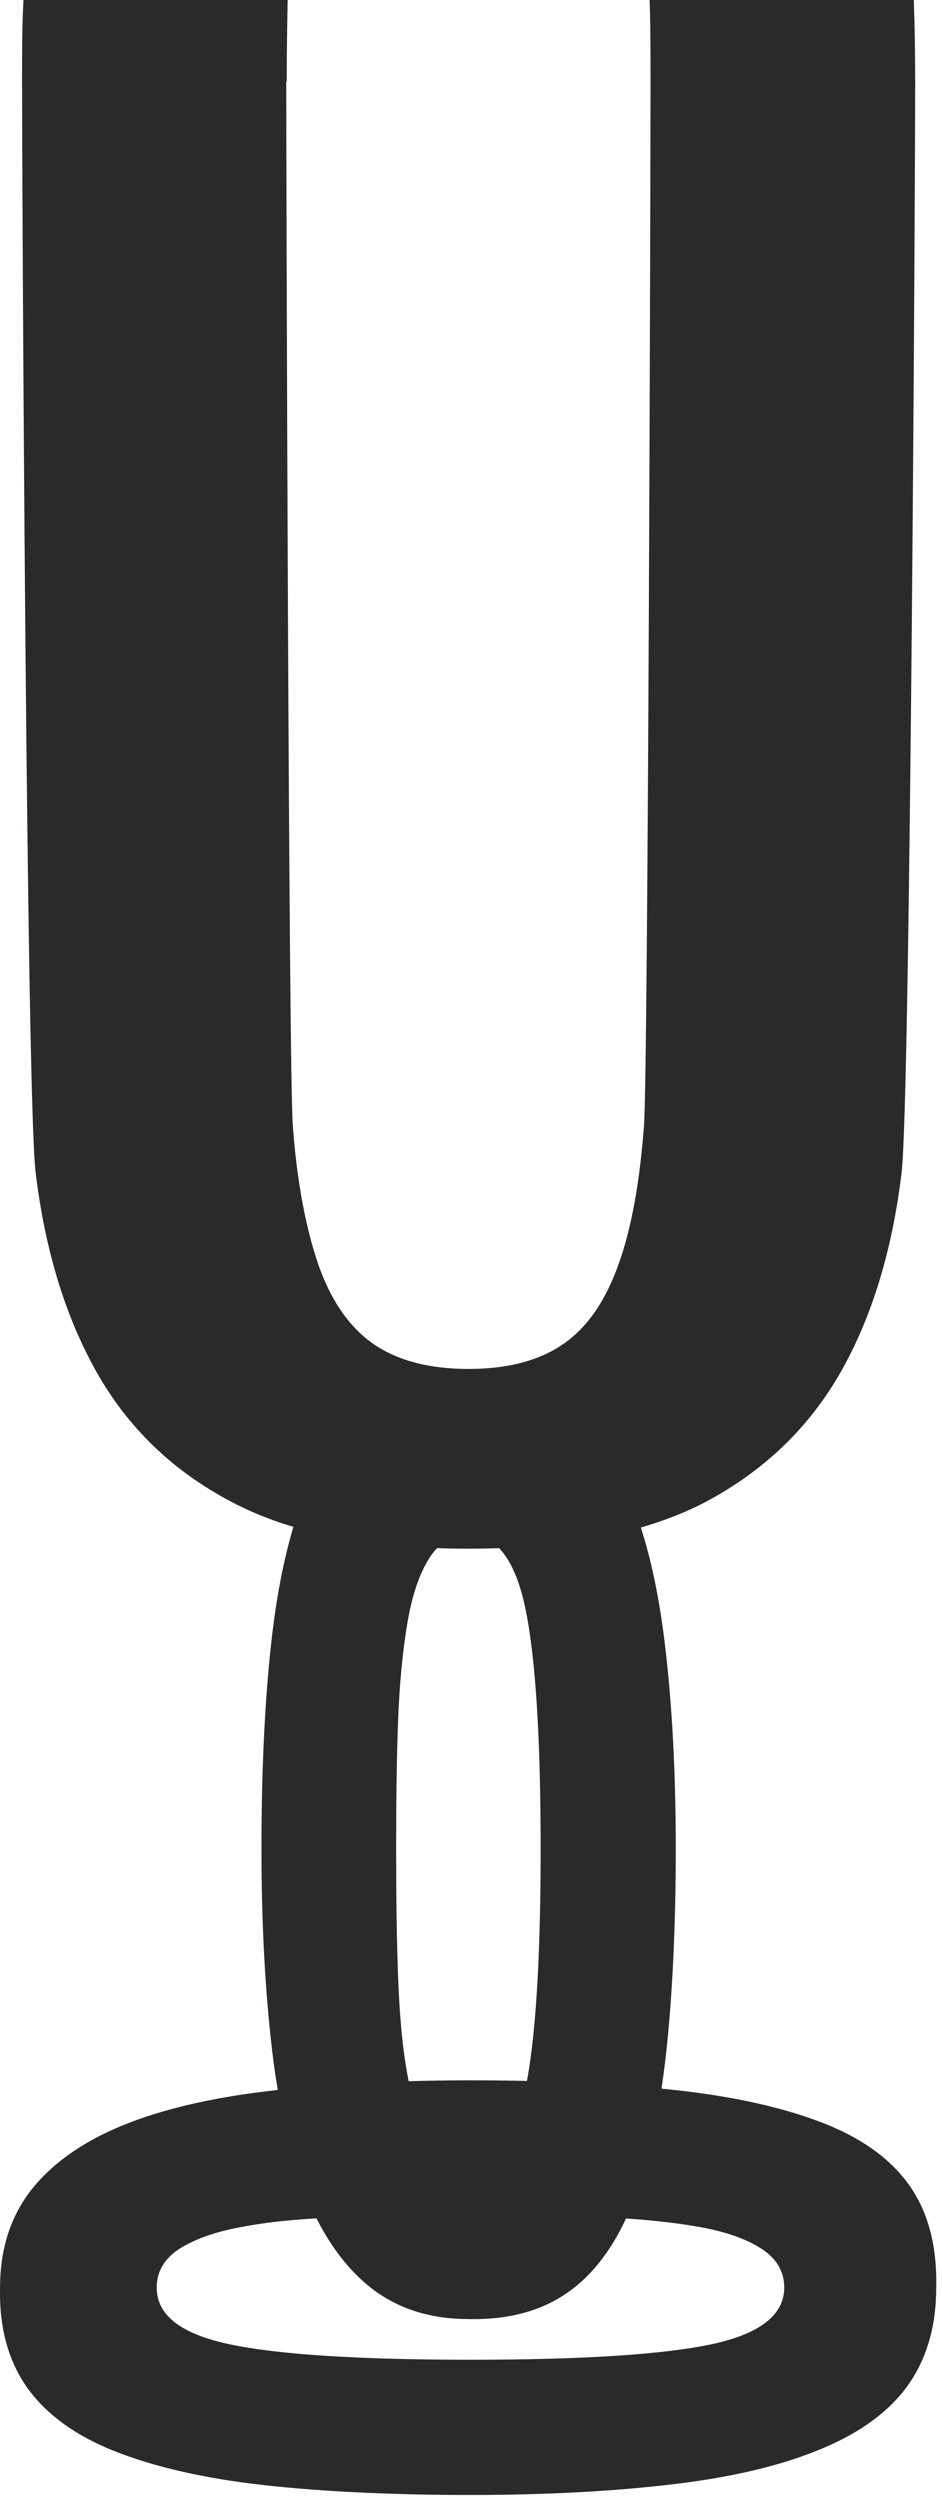
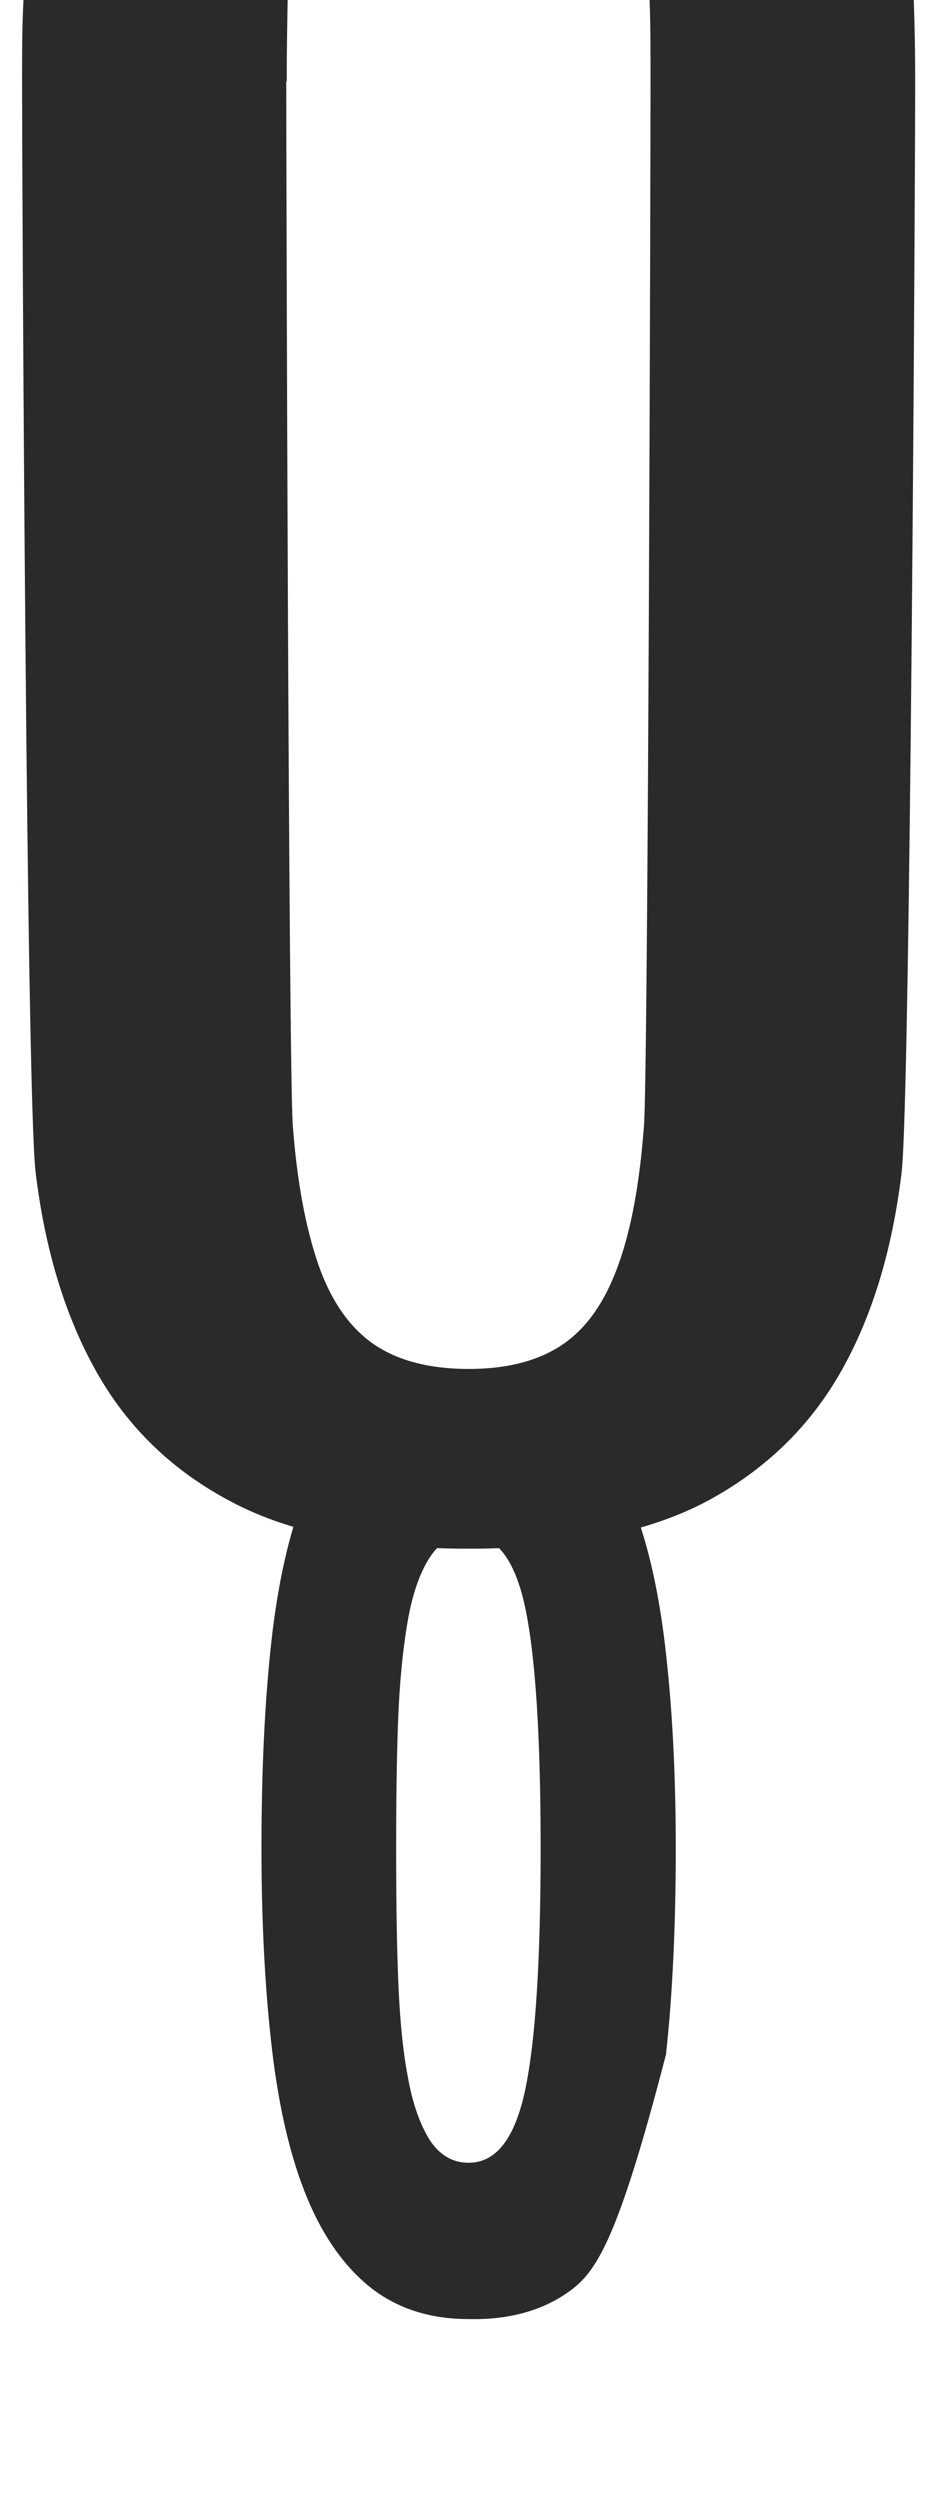
<svg xmlns="http://www.w3.org/2000/svg" width="112" height="297" viewBox="0 0 112 297" fill="none">
  <path d="M34.035 9.674C34.035 19.348 34.313 126.984 34.814 133.711C35.314 140.438 36.37 145.942 37.872 150.279C39.373 154.56 41.597 157.729 44.432 159.675C47.267 161.621 51.048 162.621 55.718 162.621C60.388 162.621 64.113 161.621 66.949 159.675C69.784 157.729 71.953 154.615 73.509 150.279C75.066 145.998 76.067 140.438 76.567 133.711C77.067 126.984 77.346 19.348 77.346 9.674C77.346 6.282 77.346 3.058 77.234 0H108.647C108.758 3.169 108.813 6.394 108.813 9.674C108.813 20.571 108.257 130.042 107.201 139.271C106.089 148.5 103.699 156.395 99.974 162.955C96.249 169.515 90.911 174.686 83.906 178.411C76.901 182.08 67.505 183.971 55.718 183.971C43.932 183.971 34.536 182.136 27.53 178.411C20.525 174.742 15.188 169.571 11.463 162.955C7.738 156.339 5.347 148.444 4.235 139.271C3.123 130.042 2.623 20.571 2.623 9.674C2.623 6.338 2.623 3.113 2.79 0H34.202C34.147 3.058 34.091 6.282 34.091 9.674" fill="#2B2A28" />
-   <path fill-rule="evenodd" clip-rule="evenodd" d="M55.994 247.125C65.223 247.125 73.34 247.514 80.401 248.293C87.462 249.071 93.299 250.405 97.97 252.24C102.64 254.075 106.087 256.632 108.255 259.801C110.423 262.97 111.424 266.973 111.313 271.755C111.313 276.314 110.201 280.15 107.977 283.319C105.753 286.432 102.306 288.99 97.58 290.936C92.91 292.881 87.073 294.271 80.067 295.105C73.062 295.939 65.056 296.384 55.938 296.384C46.82 296.384 38.425 295.995 31.42 295.217C24.415 294.438 18.577 293.104 13.851 291.269C9.126 289.434 5.567 286.877 3.288 283.708C1.008 280.539 -0.104 276.536 0.008 271.755C0.008 267.196 1.231 263.359 3.677 260.19C6.123 257.077 9.681 254.519 14.352 252.574C19.022 250.628 24.86 249.238 31.865 248.404C38.87 247.57 46.876 247.125 55.994 247.125ZM55.994 263.137C50.601 263.137 45.597 263.193 40.983 263.359C36.368 263.526 32.421 263.86 29.14 264.471C25.86 265.027 23.303 265.917 21.413 267.084C19.578 268.252 18.633 269.809 18.633 271.755C18.633 275.035 21.524 277.259 27.306 278.482C33.088 279.705 42.651 280.316 55.938 280.316C69.226 280.316 78.789 279.705 84.571 278.482C90.353 277.259 93.244 274.979 93.244 271.755C93.244 269.809 92.299 268.252 90.464 267.084C88.629 265.917 86.072 265.027 82.736 264.471C79.456 263.915 75.508 263.526 70.894 263.359C66.279 263.193 61.276 263.137 55.883 263.137H55.994Z" fill="#2B2A28" />
-   <path fill-rule="evenodd" clip-rule="evenodd" d="M31.088 219.501C31.088 210.272 31.477 202.155 32.255 195.094C33.034 188.033 34.368 182.196 36.203 177.525C38.038 172.855 40.595 169.408 43.764 167.24C46.933 165.072 50.936 164.071 55.717 164.182C60.276 164.182 64.112 165.294 67.282 167.518C70.395 169.742 72.953 173.189 74.898 177.915C76.844 182.585 78.234 188.422 79.068 195.428C79.902 202.433 80.347 210.439 80.347 219.557C80.347 228.675 79.958 237.07 79.179 244.075C78.401 251.08 77.067 256.918 75.232 261.644C73.397 266.37 70.84 269.928 67.671 272.207C64.502 274.487 60.499 275.599 55.717 275.487C51.158 275.487 47.322 274.264 44.153 271.818C41.04 269.372 38.482 265.814 36.536 261.143C34.59 256.473 33.201 250.636 32.367 243.686C31.533 236.681 31.088 228.675 31.088 219.557M47.1 219.557C47.1 224.95 47.155 229.954 47.322 234.568C47.489 239.183 47.823 243.13 48.434 246.41C48.99 249.691 49.88 252.248 51.047 254.138C52.215 255.973 53.772 256.918 55.717 256.918C58.998 256.918 61.221 254.027 62.445 248.245C63.668 242.463 64.279 232.9 64.279 219.612C64.279 206.325 63.668 196.762 62.445 190.98C61.221 185.198 58.942 182.307 55.717 182.307C53.772 182.307 52.215 183.252 51.047 185.087C49.88 186.921 48.99 189.479 48.434 192.815C47.878 196.095 47.489 200.042 47.322 204.657C47.155 209.271 47.1 214.275 47.1 219.668V219.557Z" fill="#2B2A28" />
+   <path fill-rule="evenodd" clip-rule="evenodd" d="M31.088 219.501C31.088 210.272 31.477 202.155 32.255 195.094C33.034 188.033 34.368 182.196 36.203 177.525C38.038 172.855 40.595 169.408 43.764 167.24C46.933 165.072 50.936 164.071 55.717 164.182C60.276 164.182 64.112 165.294 67.282 167.518C70.395 169.742 72.953 173.189 74.898 177.915C76.844 182.585 78.234 188.422 79.068 195.428C79.902 202.433 80.347 210.439 80.347 219.557C80.347 228.675 79.958 237.07 79.179 244.075C73.397 266.37 70.84 269.928 67.671 272.207C64.502 274.487 60.499 275.599 55.717 275.487C51.158 275.487 47.322 274.264 44.153 271.818C41.04 269.372 38.482 265.814 36.536 261.143C34.59 256.473 33.201 250.636 32.367 243.686C31.533 236.681 31.088 228.675 31.088 219.557M47.1 219.557C47.1 224.95 47.155 229.954 47.322 234.568C47.489 239.183 47.823 243.13 48.434 246.41C48.99 249.691 49.88 252.248 51.047 254.138C52.215 255.973 53.772 256.918 55.717 256.918C58.998 256.918 61.221 254.027 62.445 248.245C63.668 242.463 64.279 232.9 64.279 219.612C64.279 206.325 63.668 196.762 62.445 190.98C61.221 185.198 58.942 182.307 55.717 182.307C53.772 182.307 52.215 183.252 51.047 185.087C49.88 186.921 48.99 189.479 48.434 192.815C47.878 196.095 47.489 200.042 47.322 204.657C47.155 209.271 47.1 214.275 47.1 219.668V219.557Z" fill="#2B2A28" />
</svg>